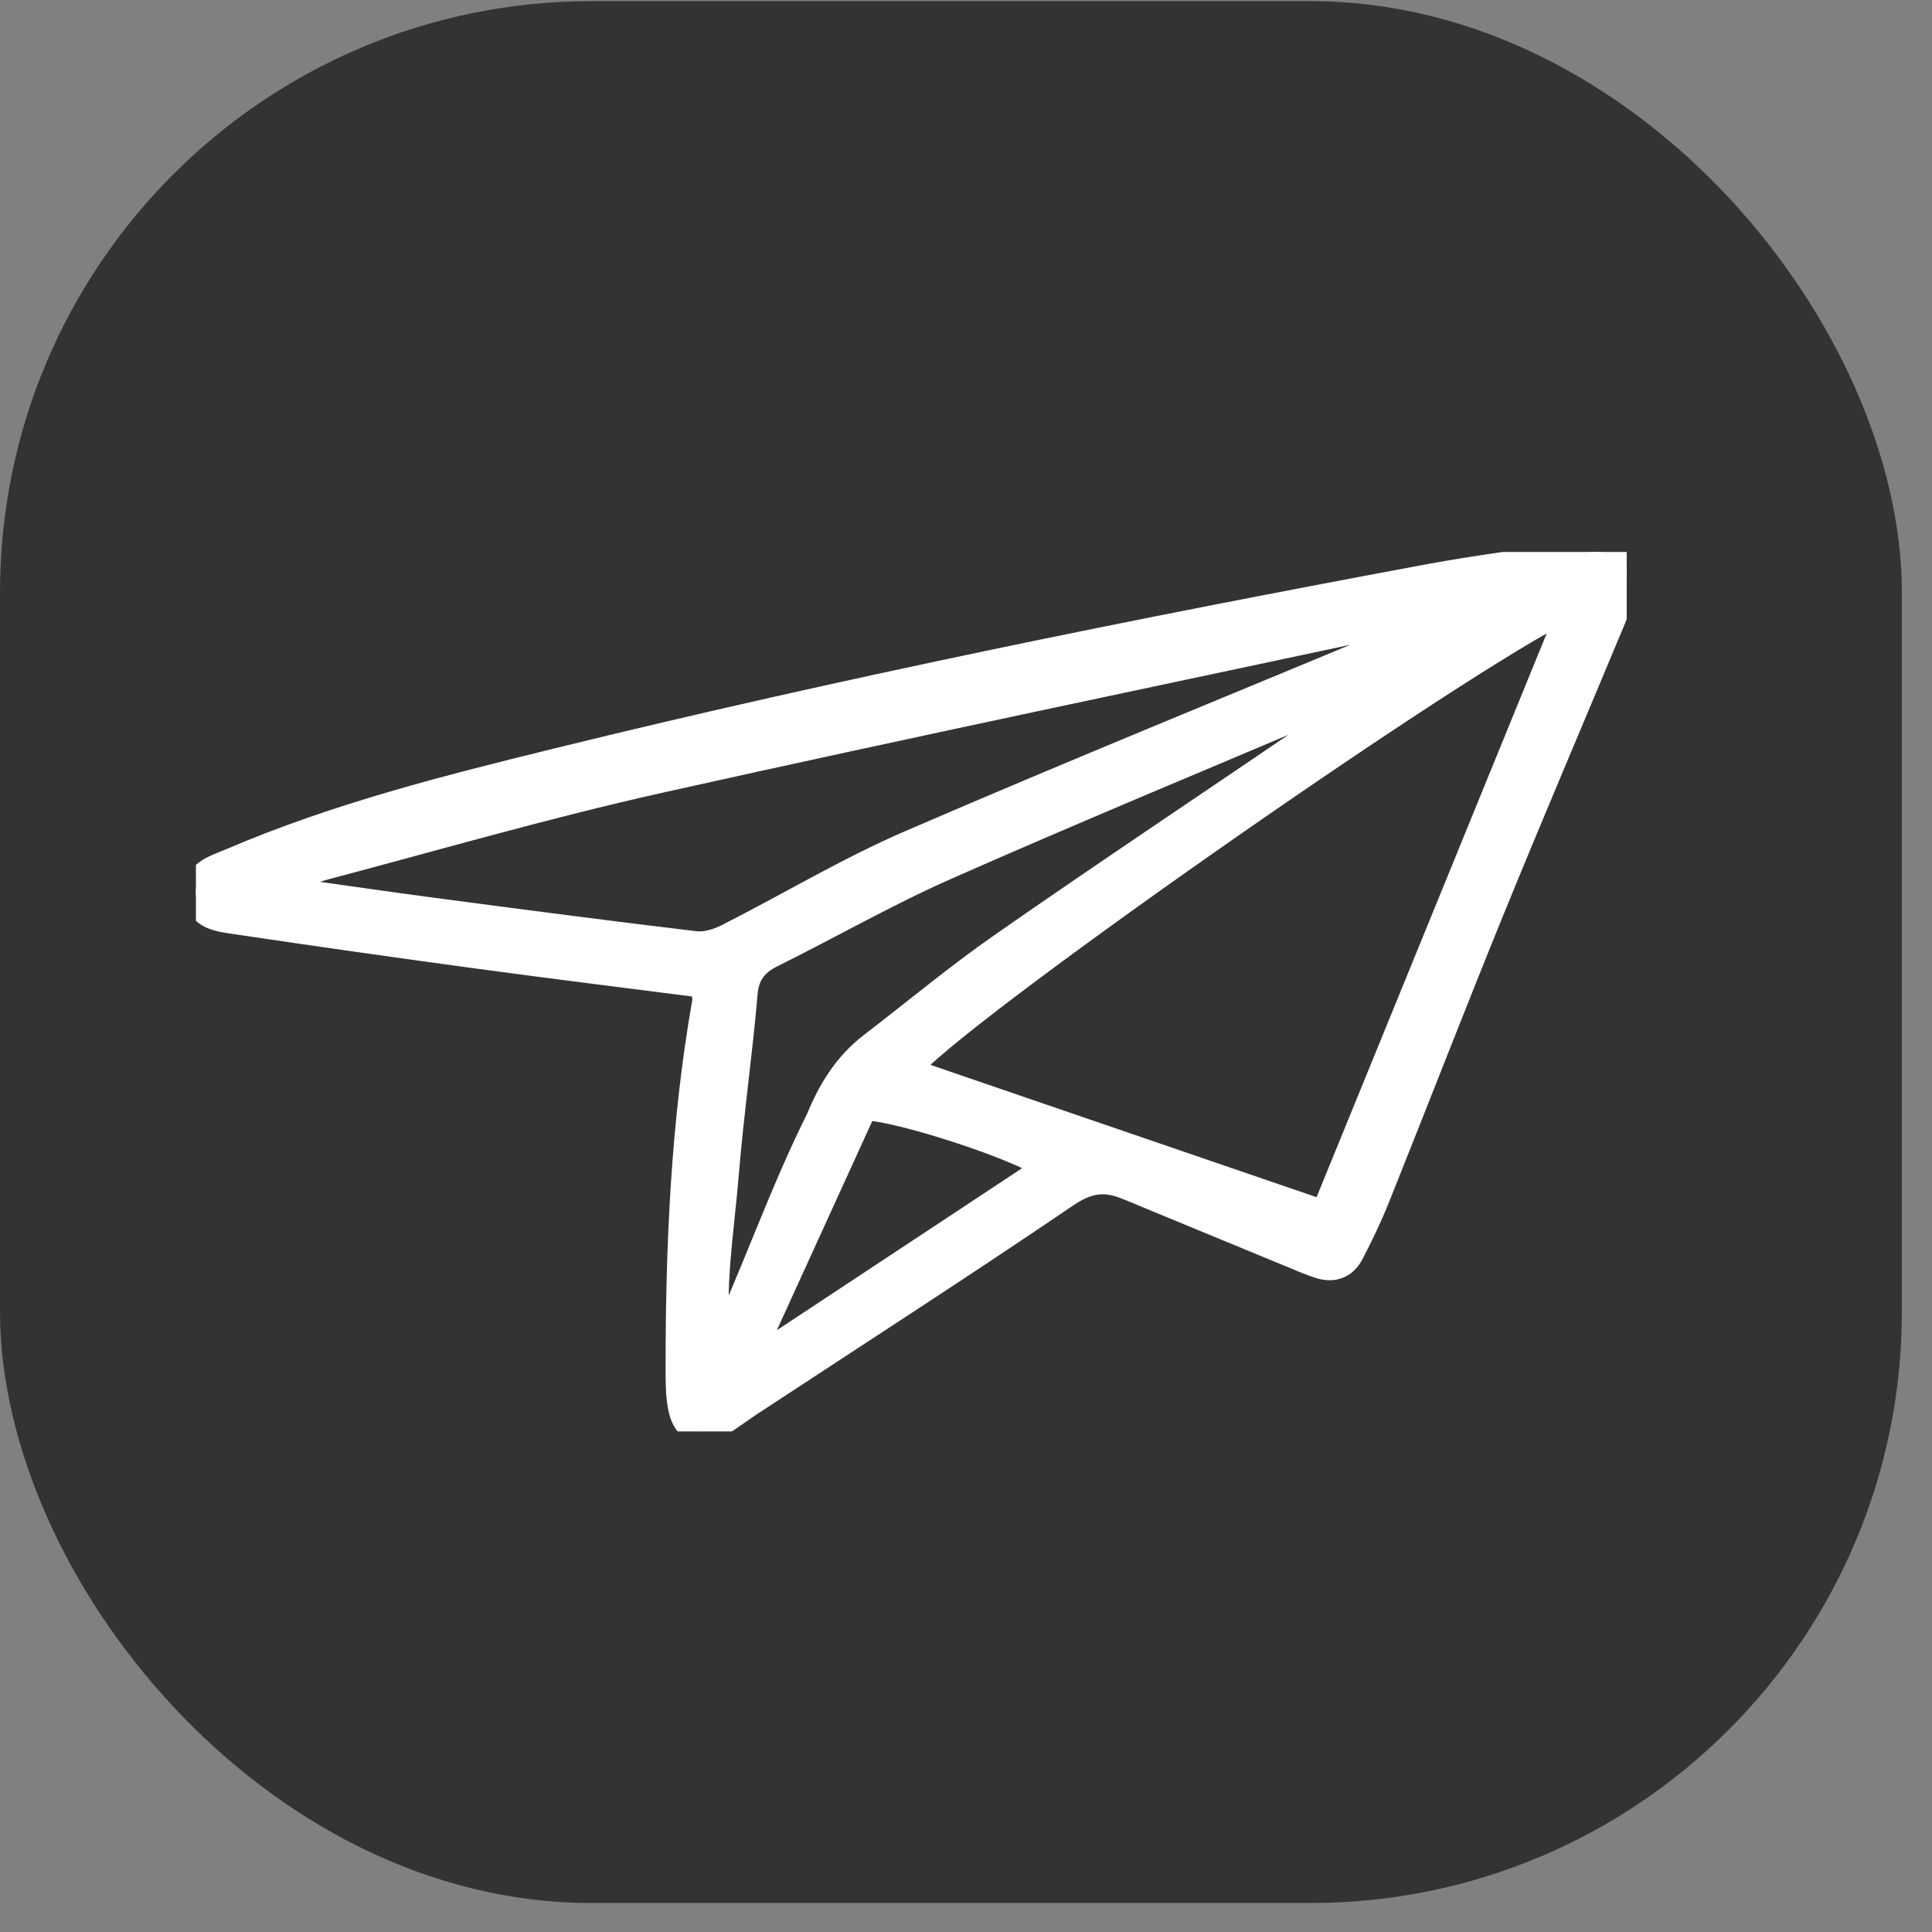
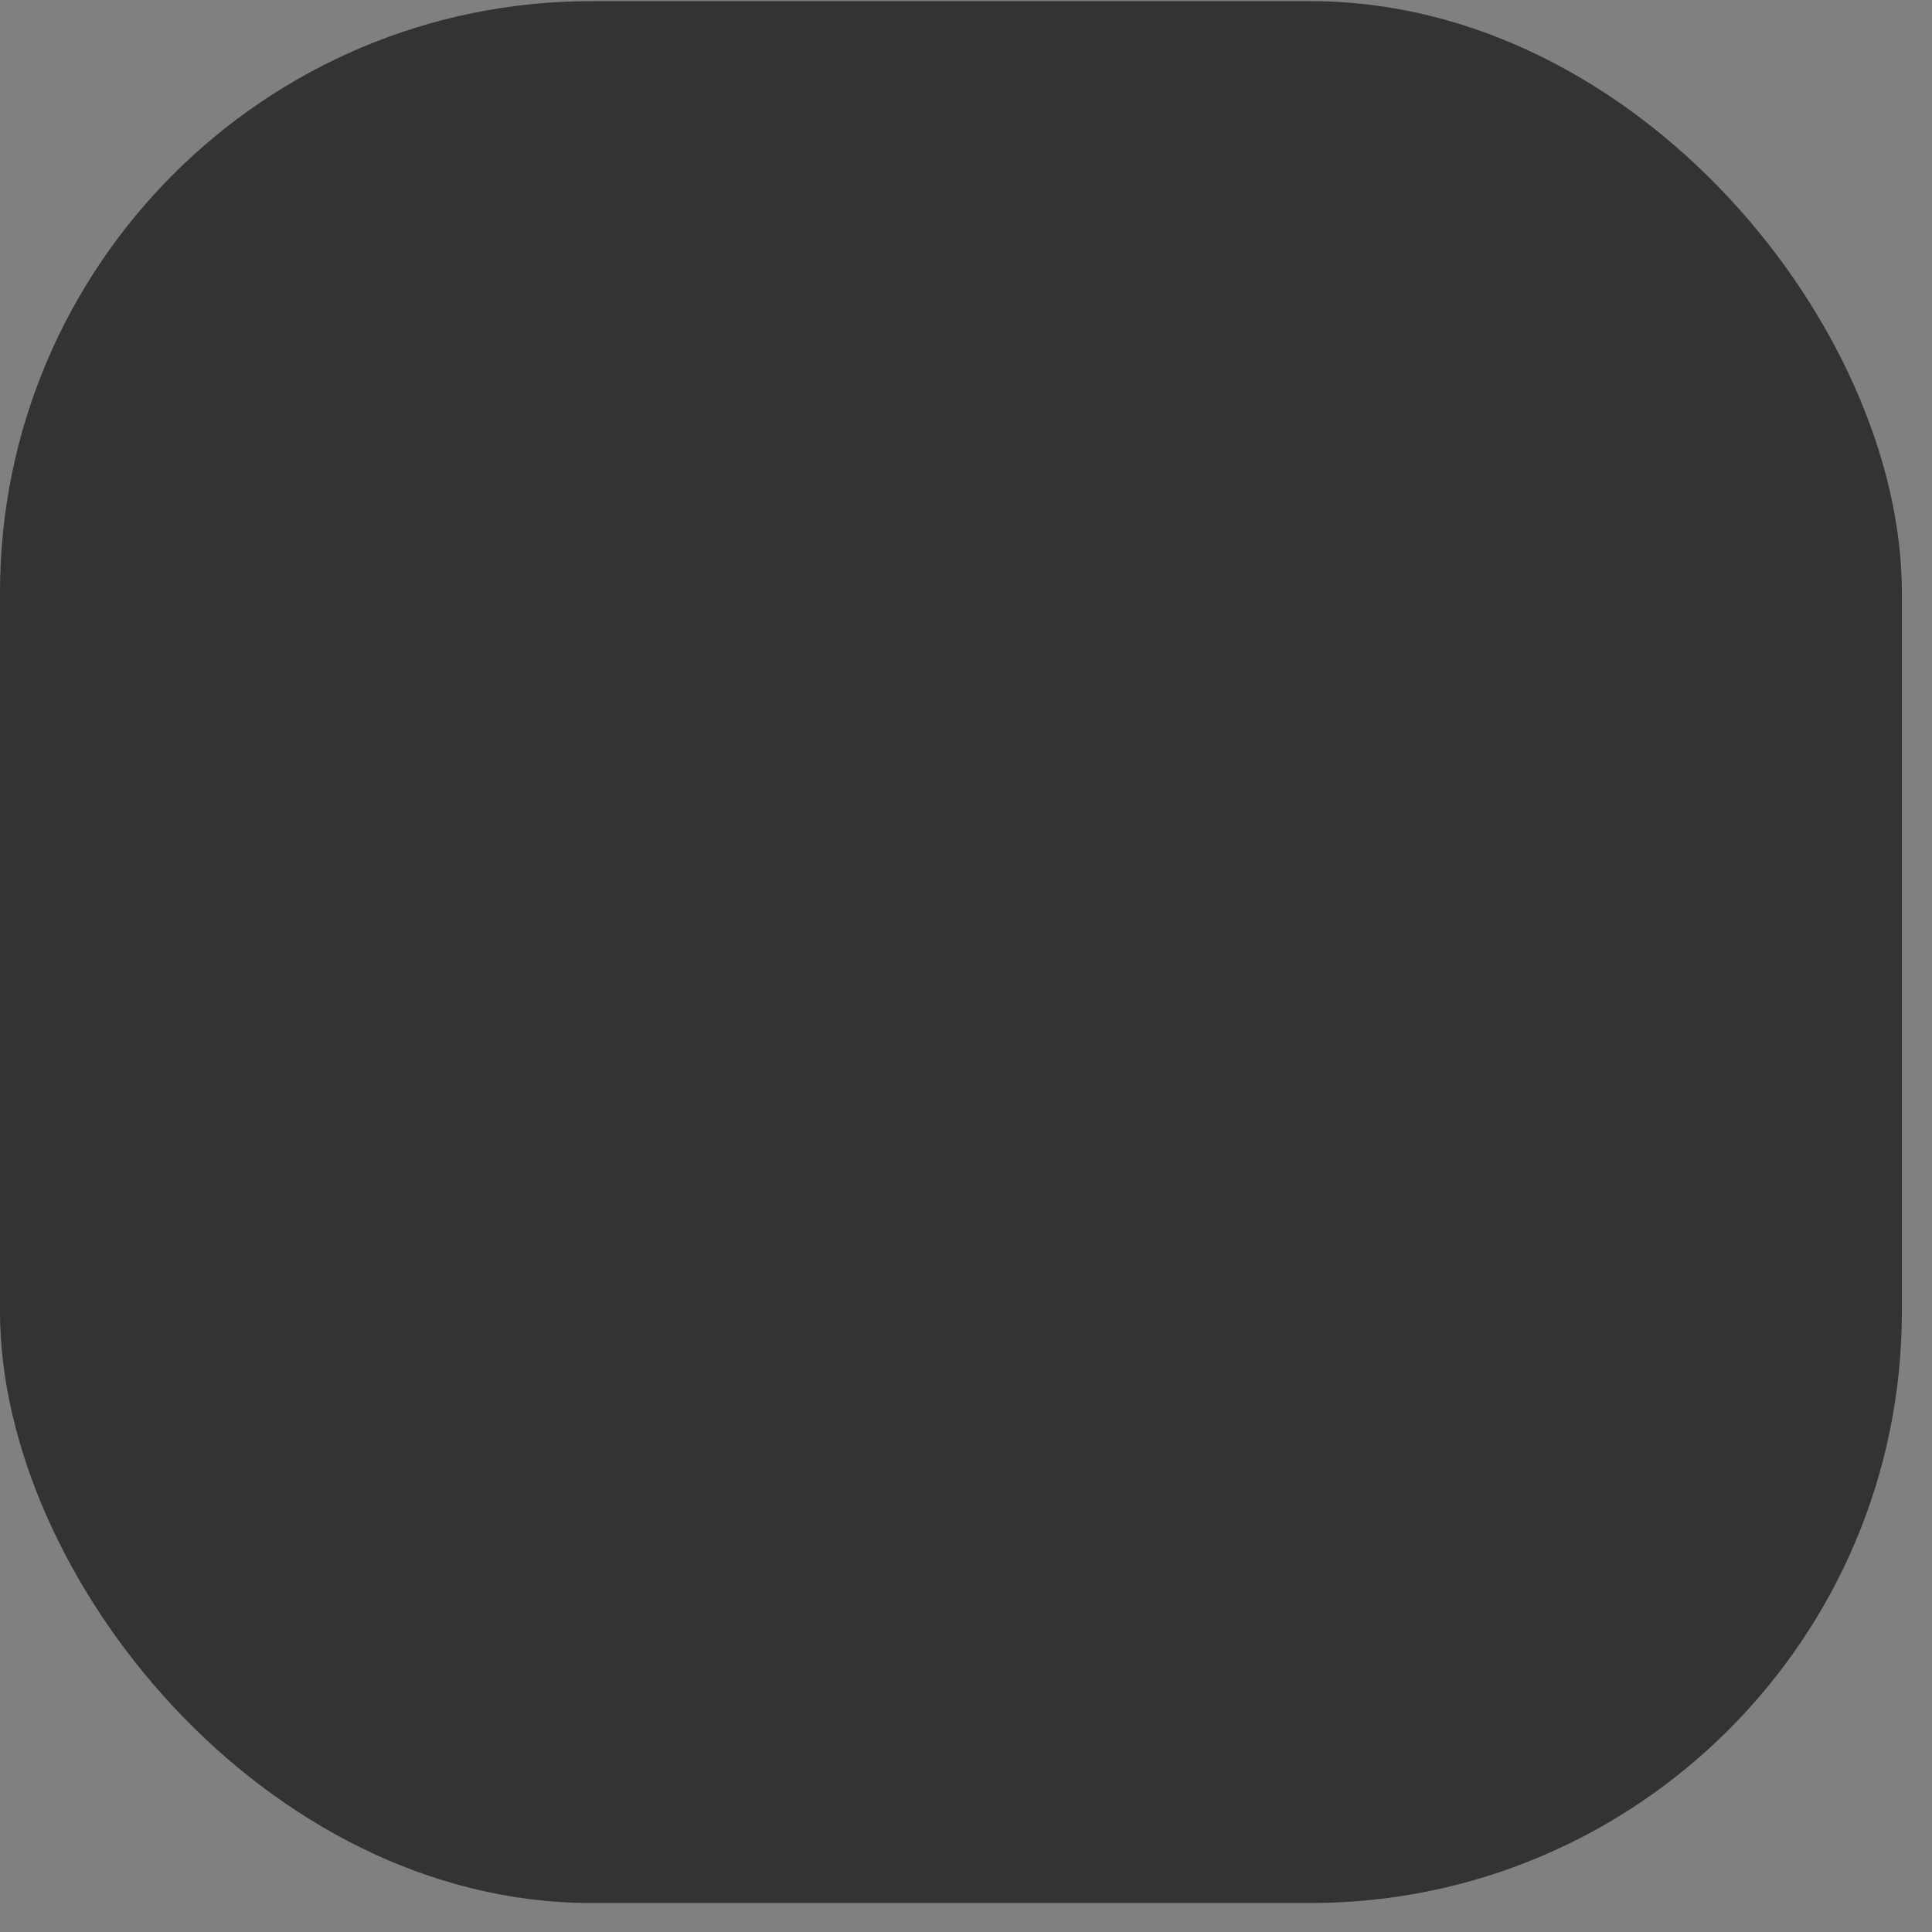
<svg xmlns="http://www.w3.org/2000/svg" width="49" height="49" viewBox="0 0 49 49" fill="none">
  <rect x="0" y="0" width="49" height="49" fill="#808080" stroke="none" />
  <rect y="0.029" width="48.236" height="48.236" rx="15" fill="#333333" />
  <g clip-path="url(#clip0_88_9106)">
-     <path d="M17.823 25.005C15.916 24.76 14.049 24.53 12.183 24.277C10.114 23.997 8.046 23.703 5.98 23.395C5.561 23.333 5.049 23.287 4.977 22.733C4.897 22.12 5.434 21.994 5.852 21.815C8.53 20.667 11.343 19.959 14.162 19.266C21.463 17.475 28.828 15.986 36.215 14.61C37.469 14.376 38.738 14.219 40.002 14.034C40.202 14.005 40.409 13.994 40.61 14.005C41.148 14.035 41.33 14.259 41.23 14.802C41.177 15.085 41.076 15.362 40.965 15.629C39.94 18.093 38.889 20.547 37.881 23.019C36.884 25.464 35.932 27.927 34.951 30.376C34.758 30.859 34.532 31.33 34.292 31.792C34.105 32.152 33.788 32.25 33.404 32.107C33.322 32.077 33.239 32.051 33.159 32.018C31.849 31.477 30.538 30.936 29.228 30.395C28.986 30.296 28.748 30.191 28.503 30.098C27.985 29.901 27.567 29.975 27.065 30.315C24.423 32.109 21.74 33.839 19.071 35.592C18.805 35.767 18.549 35.959 18.282 36.131C17.778 36.458 17.375 36.314 17.249 35.727C17.177 35.391 17.181 35.034 17.181 34.687C17.181 31.578 17.314 28.477 17.854 25.408C17.868 25.327 17.842 25.239 17.823 25.005ZM39.817 15.413C37.009 16.738 23.823 25.987 23.063 27.141C26.573 28.344 30.092 29.549 33.562 30.739C35.658 25.603 37.725 20.539 39.817 15.415V15.413ZM7.191 22.403C7.201 22.45 7.209 22.496 7.218 22.541C8.476 22.717 9.734 22.903 10.993 23.069C13.206 23.362 15.42 23.653 17.636 23.917C17.895 23.947 18.201 23.853 18.442 23.73C19.994 22.944 21.494 22.039 23.087 21.351C27.266 19.546 31.485 17.832 35.689 16.08C35.978 15.96 36.263 15.829 36.551 15.704C36.415 15.616 36.303 15.608 36.197 15.632C29.703 17.019 23.202 18.371 16.721 19.816C13.865 20.453 11.05 21.272 8.22 22.021C7.868 22.114 7.534 22.275 7.19 22.405L7.191 22.403ZM34.391 17.816C34.369 17.763 34.345 17.709 34.322 17.656C34.138 17.72 33.951 17.773 33.772 17.848C30.513 19.231 27.242 20.584 24.004 22.015C22.494 22.682 21.055 23.509 19.573 24.243C19.166 24.447 18.954 24.733 18.916 25.181C18.786 26.714 18.564 28.237 18.439 29.77C18.322 31.207 18.058 32.695 18.242 34.136C19.127 32.237 19.805 30.25 20.743 28.373C21.052 27.623 21.449 26.983 22.089 26.491C23.194 25.643 24.266 24.746 25.409 23.951C27.933 22.192 30.494 20.485 33.039 18.754C33.492 18.445 33.94 18.128 34.391 17.815V17.816ZM19.178 34.165C19.236 34.221 19.292 34.275 19.349 34.331C21.727 32.76 24.103 31.191 26.505 29.603C25.775 29.099 22.775 28.13 21.938 28.115C21.023 30.122 20.102 32.144 19.178 34.165Z" fill="white" stroke="white" stroke-width="0.6" />
-   </g>
+     </g>
  <defs>
    <clipPath id="clip0_88_9106">
-       <rect width="36.288" height="22.304" fill="white" transform="translate(4.969 14)" />
-     </clipPath>
+       </clipPath>
  </defs>
</svg>